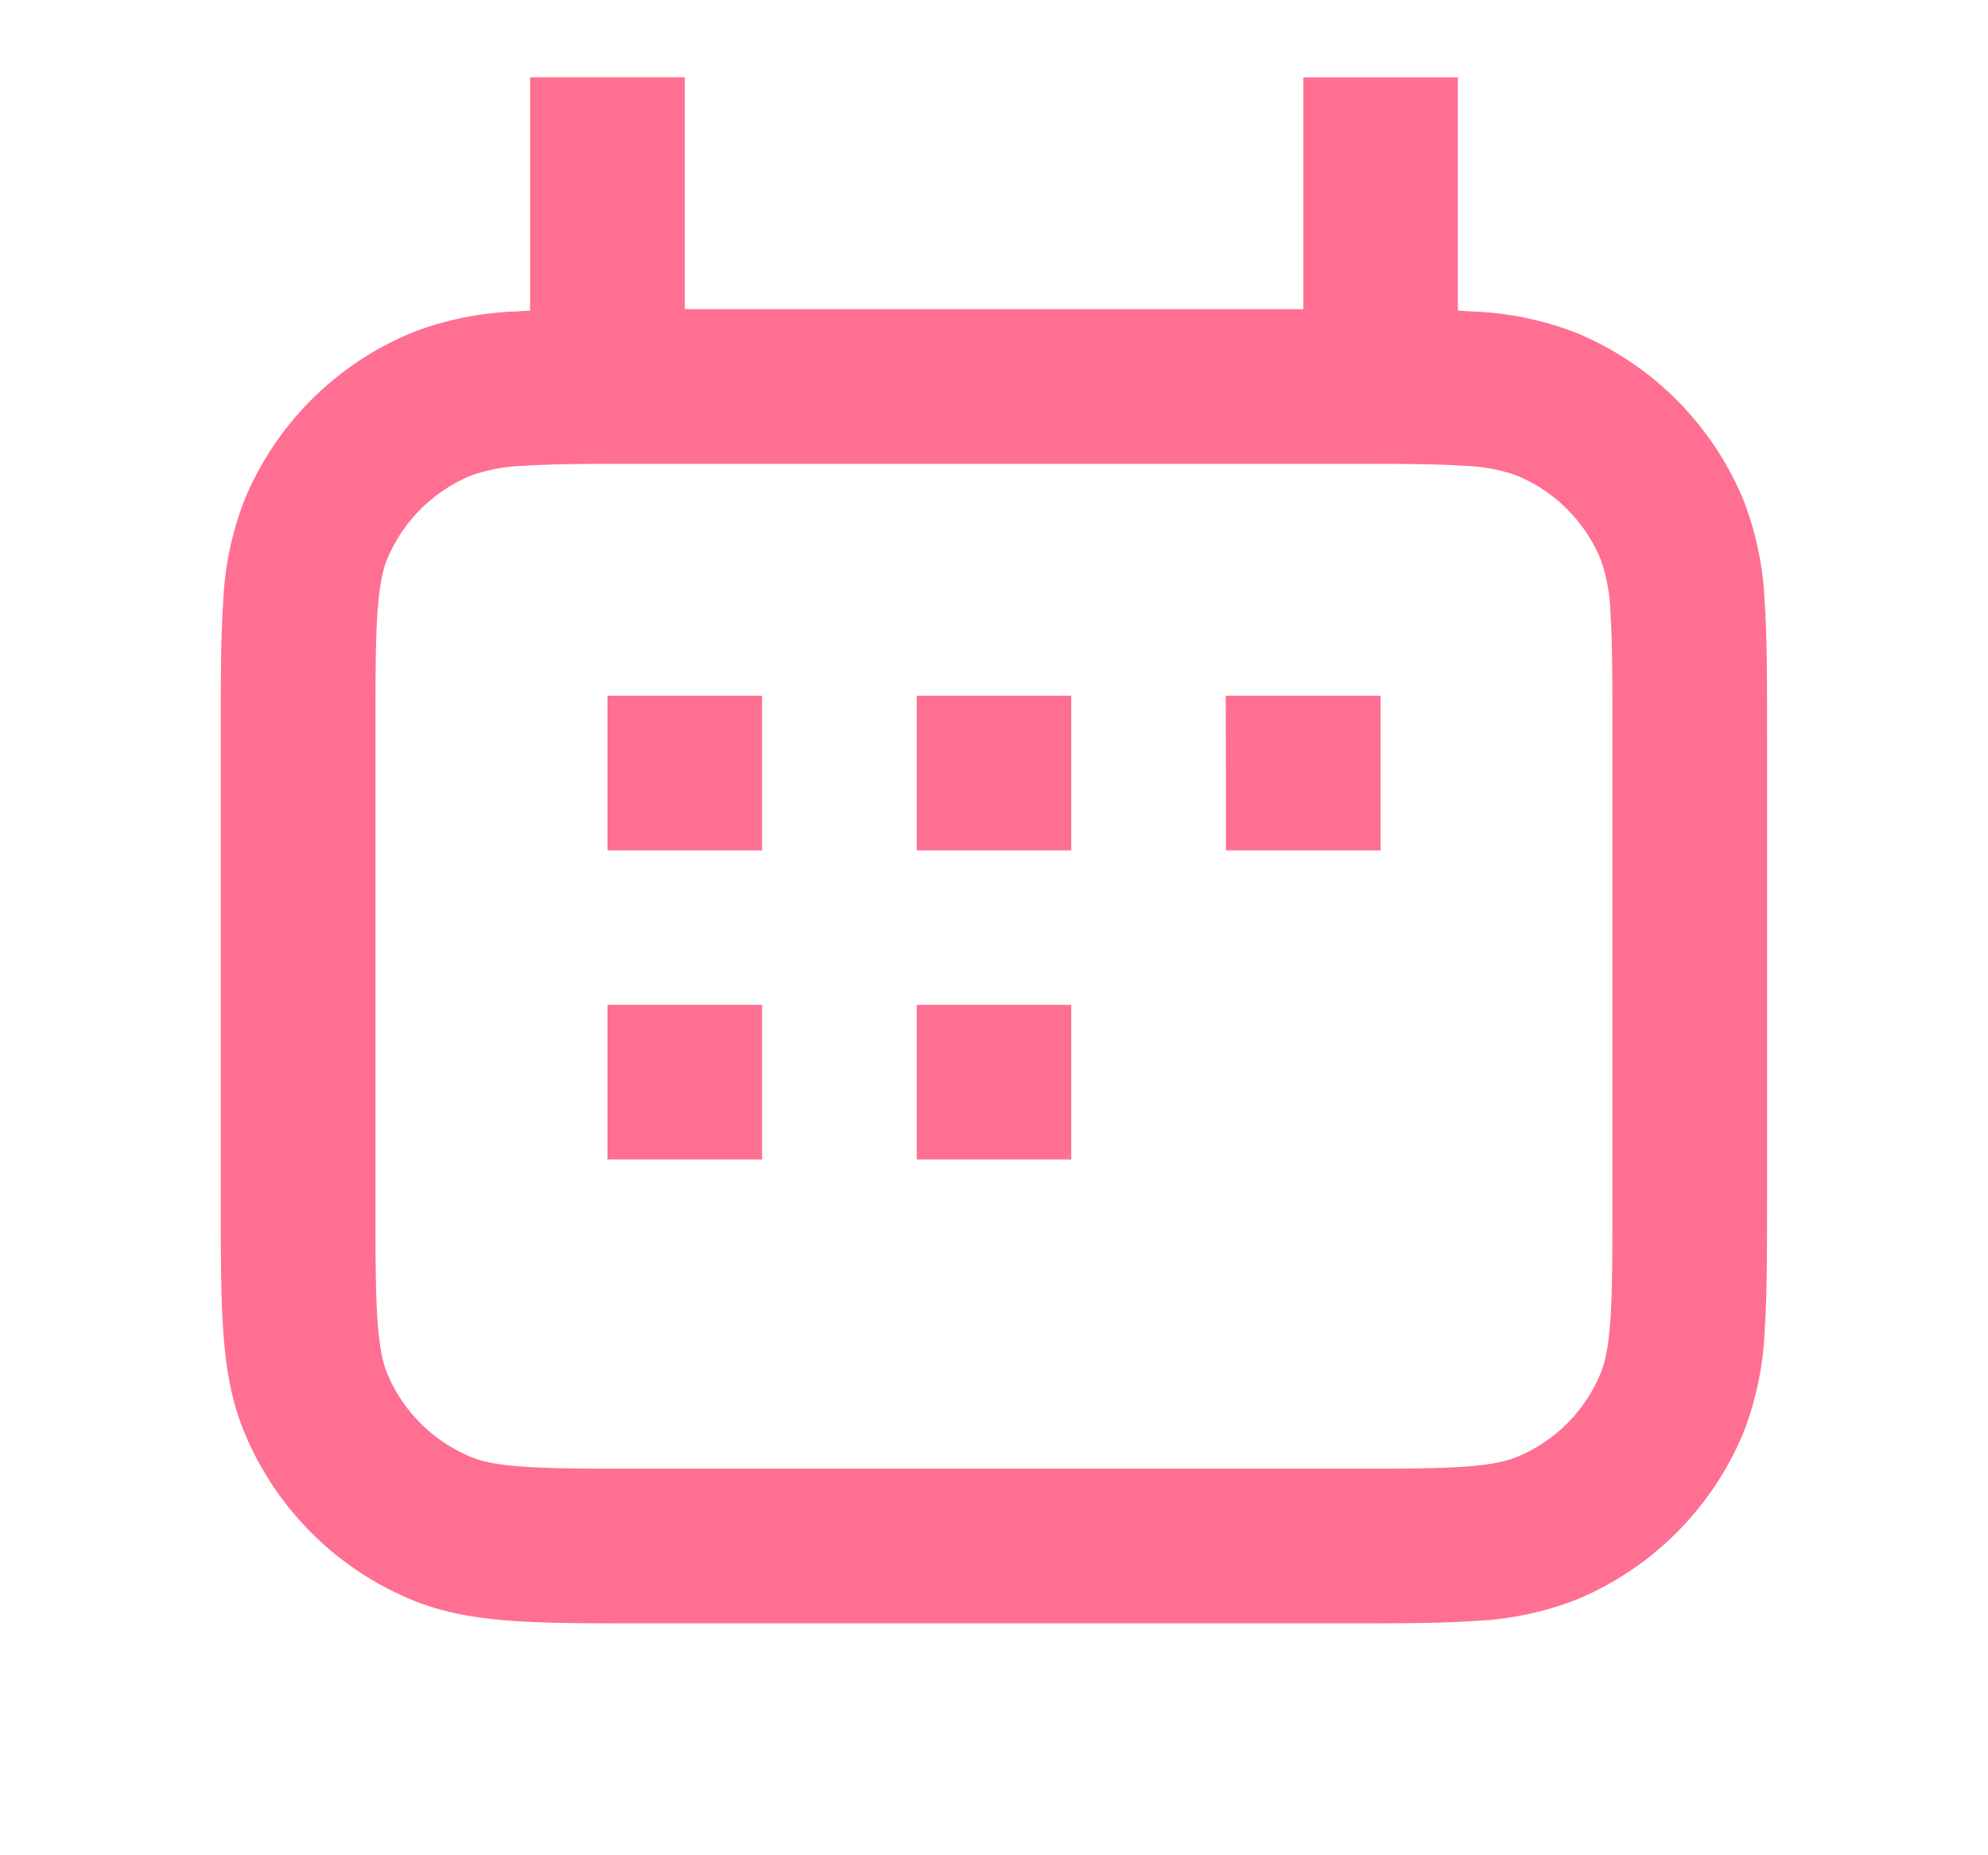
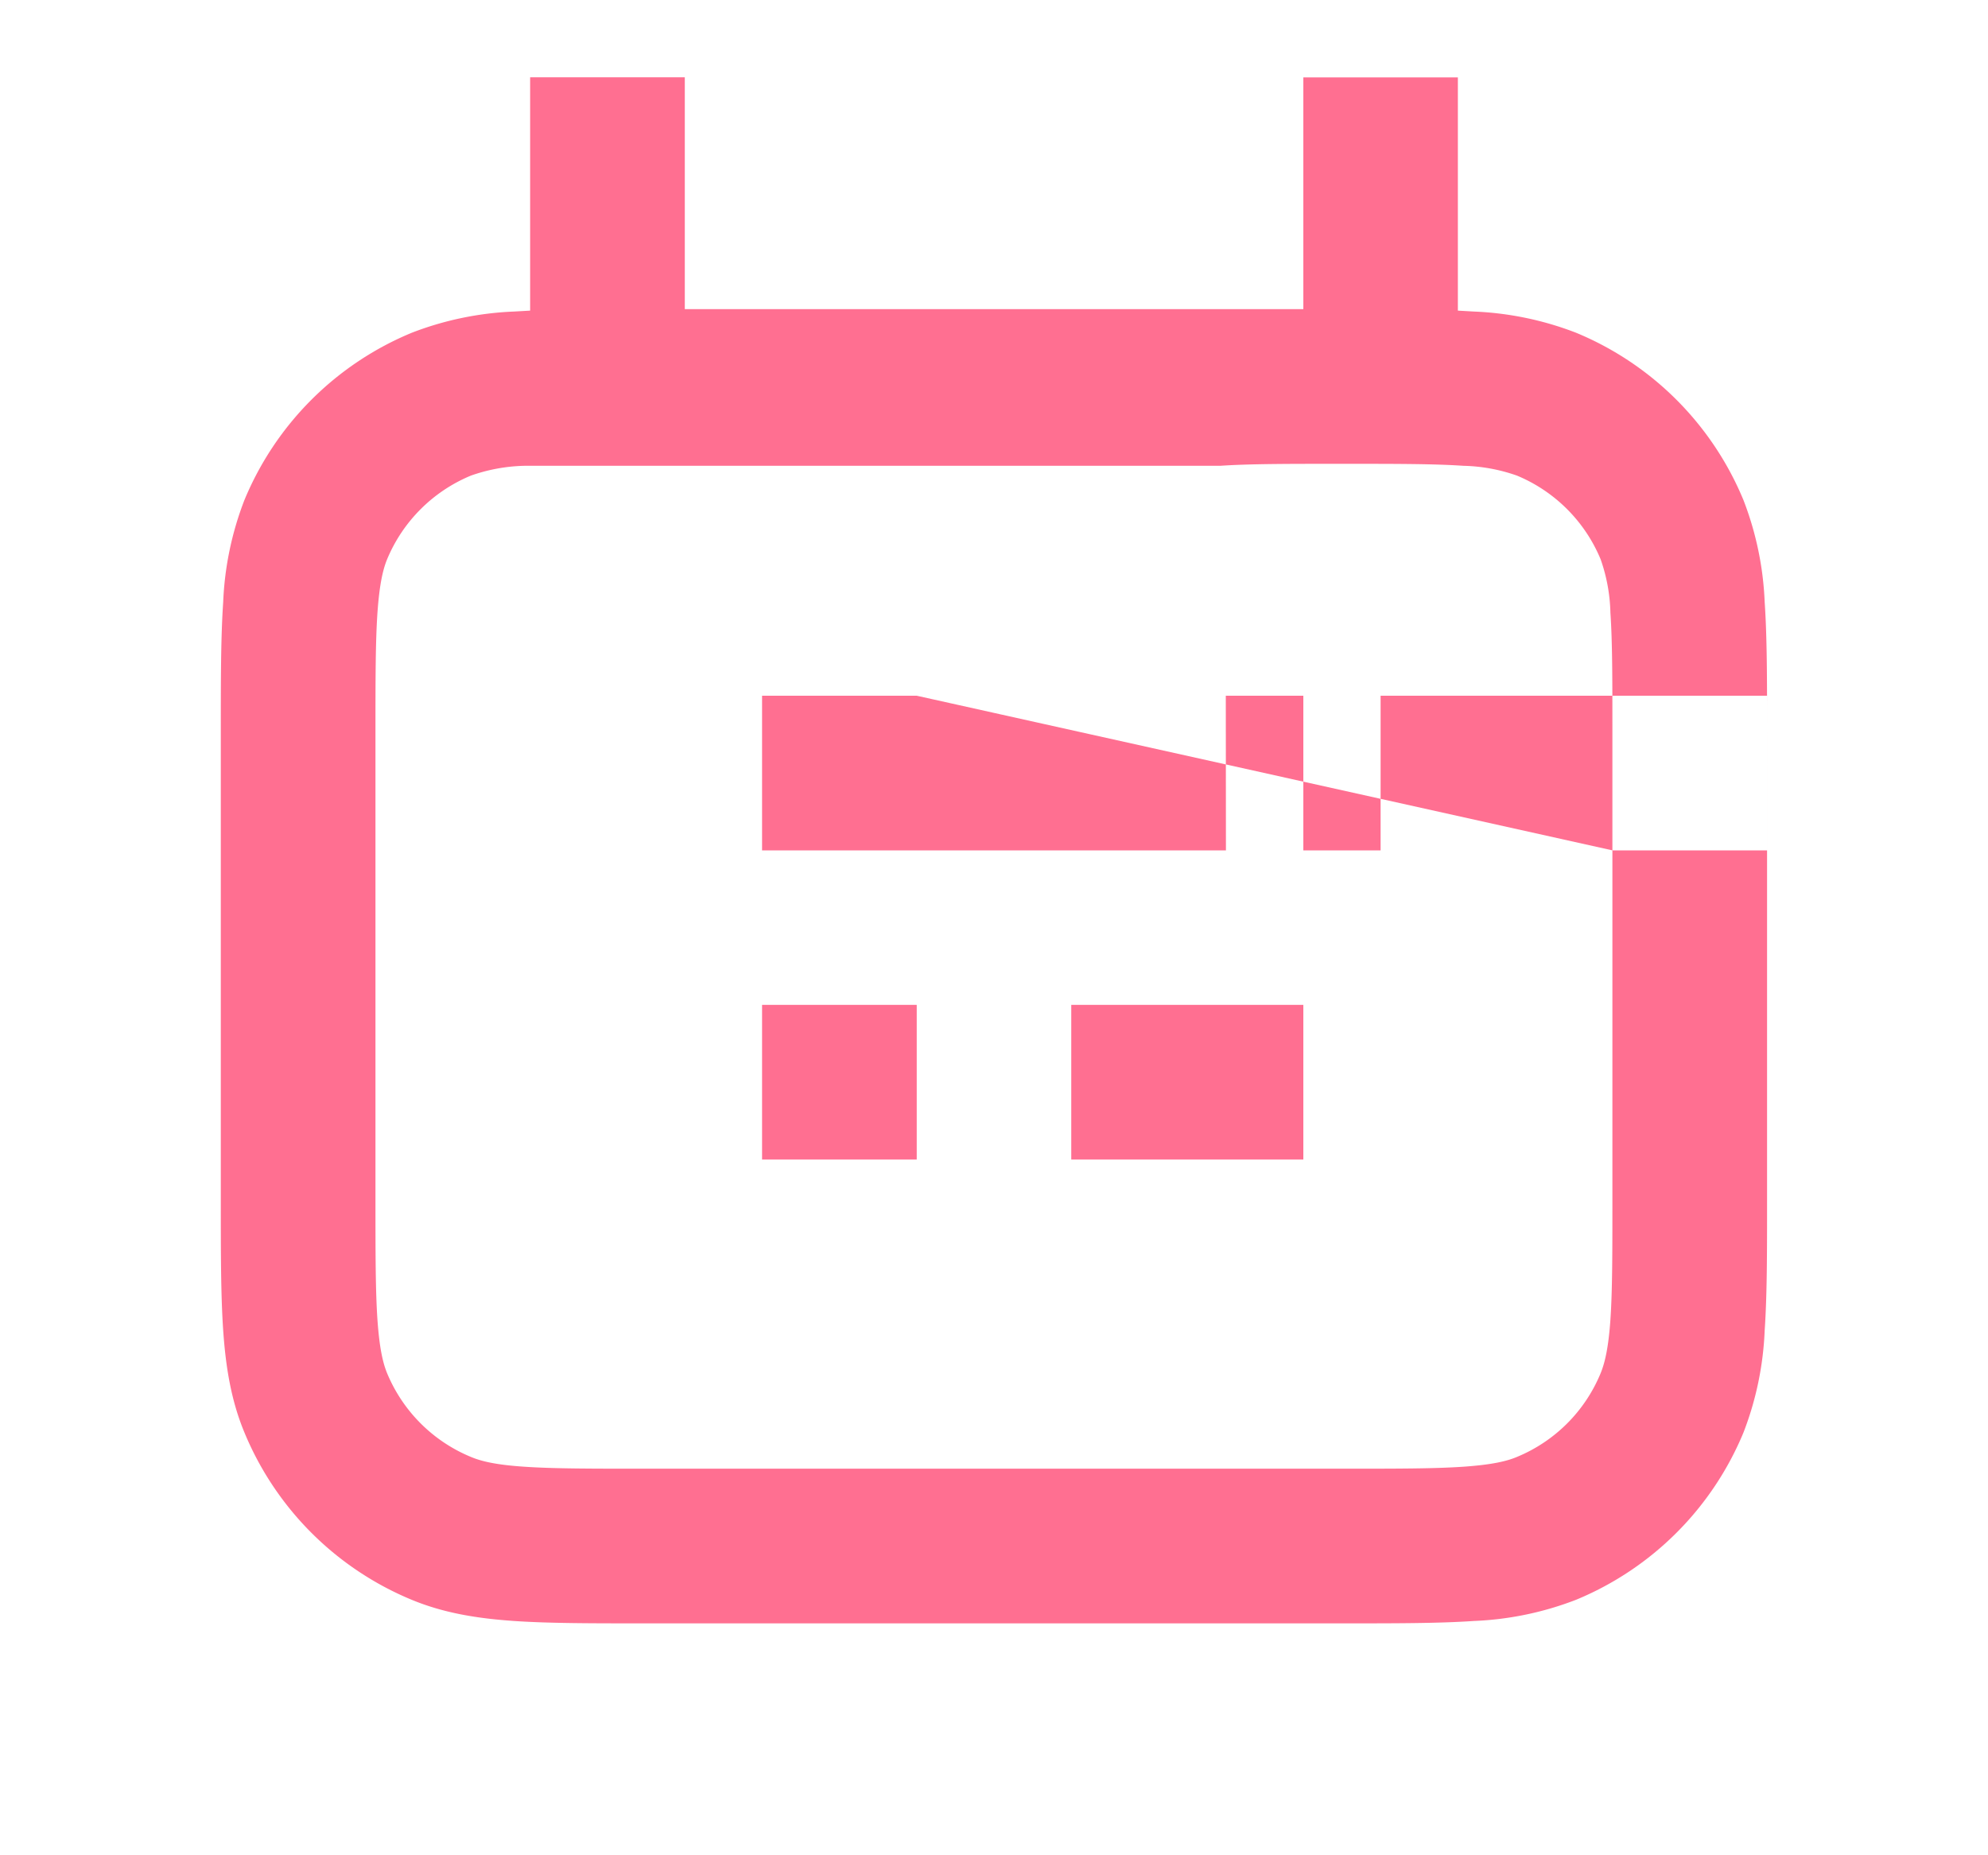
<svg xmlns="http://www.w3.org/2000/svg" width="15" height="14" fill="none" viewBox="0 0 15 14">
-   <path fill="#FF3363" fill-opacity=".7" fill-rule="evenodd" d="M9.834 2.333H5.167V.583H4v1.761l-.123.007a2.4 2.4 0 0 0-.77.16 2.33 2.33 0 0 0-1.263 1.263 2.4 2.4 0 0 0-.16.77c-.018.264-.018.587-.018.978v3.54c0 .39 0 .713.018.977.019.274.059.527.16.77a2.33 2.33 0 0 0 1.262 1.263c.244.101.497.141.771.16.264.018.587.018.977.018h5.29c.391 0 .713 0 .977-.018a2.4 2.4 0 0 0 .771-.16 2.33 2.33 0 0 0 1.263-1.262 2.4 2.4 0 0 0 .16-.771c.018-.264.018-.587.018-.977v-3.54c0-.391 0-.714-.018-.978a2.4 2.4 0 0 0-.16-.77 2.33 2.33 0 0 0-1.263-1.263 2.4 2.4 0 0 0-.77-.16L11 2.344V.584H9.834zM3.956 3.515a1.3 1.3 0 0 0-.403.074 1.17 1.17 0 0 0-.632.631c-.032.078-.058.19-.073.404-.015.22-.015.502-.015.918v3.5c0 .415 0 .698.015.917.015.215.041.326.073.404.119.286.346.513.632.631.078.033.19.06.403.074.22.015.503.015.918.015h5.25c.416 0 .698 0 .918-.015.214-.015.326-.041.404-.074.286-.118.513-.345.631-.631.032-.078.059-.19.074-.404.015-.22.015-.502.015-.917v-3.5c0-.416 0-.699-.015-.918a1.3 1.3 0 0 0-.074-.404 1.17 1.17 0 0 0-.631-.631 1.3 1.3 0 0 0-.404-.074c-.22-.015-.502-.015-.918-.015h-5.25c-.415 0-.698 0-.918.015m.628 1.735v1.167H5.75V5.25zm0 3.5V7.583H5.75V8.75zm2.333-2.333h1.166V5.25H6.917zM8.083 8.75H6.917V7.583h1.166zM9.25 6.417h1.167V5.25H9.249z" clip-rule="evenodd" />
+   <path fill="#FF3363" fill-opacity=".7" fill-rule="evenodd" d="M9.834 2.333H5.167V.583H4v1.761l-.123.007a2.4 2.4 0 0 0-.77.16 2.33 2.33 0 0 0-1.263 1.263 2.4 2.4 0 0 0-.16.77c-.018.264-.018.587-.018.978v3.54c0 .39 0 .713.018.977.019.274.059.527.16.77a2.33 2.33 0 0 0 1.262 1.263c.244.101.497.141.771.16.264.018.587.018.977.018h5.29c.391 0 .713 0 .977-.018a2.4 2.4 0 0 0 .771-.16 2.33 2.33 0 0 0 1.263-1.262 2.4 2.4 0 0 0 .16-.771c.018-.264.018-.587.018-.977v-3.54c0-.391 0-.714-.018-.978a2.4 2.4 0 0 0-.16-.77 2.33 2.33 0 0 0-1.263-1.263 2.4 2.4 0 0 0-.77-.16L11 2.344V.584H9.834zM3.956 3.515a1.3 1.3 0 0 0-.403.074 1.17 1.17 0 0 0-.632.631c-.032.078-.058.19-.073.404-.015.22-.015.502-.015.918v3.5c0 .415 0 .698.015.917.015.215.041.326.073.404.119.286.346.513.632.631.078.033.19.06.403.074.22.015.503.015.918.015h5.25c.416 0 .698 0 .918-.015.214-.015.326-.041.404-.074.286-.118.513-.345.631-.631.032-.078.059-.19.074-.404.015-.22.015-.502.015-.917v-3.5c0-.416 0-.699-.015-.918a1.3 1.3 0 0 0-.074-.404 1.17 1.17 0 0 0-.631-.631 1.3 1.3 0 0 0-.404-.074c-.22-.015-.502-.015-.918-.015c-.415 0-.698 0-.918.015m.628 1.735v1.167H5.75V5.25zm0 3.5V7.583H5.75V8.75zm2.333-2.333h1.166V5.25H6.917zM8.083 8.75H6.917V7.583h1.166zM9.25 6.417h1.167V5.25H9.249z" clip-rule="evenodd" />
</svg>